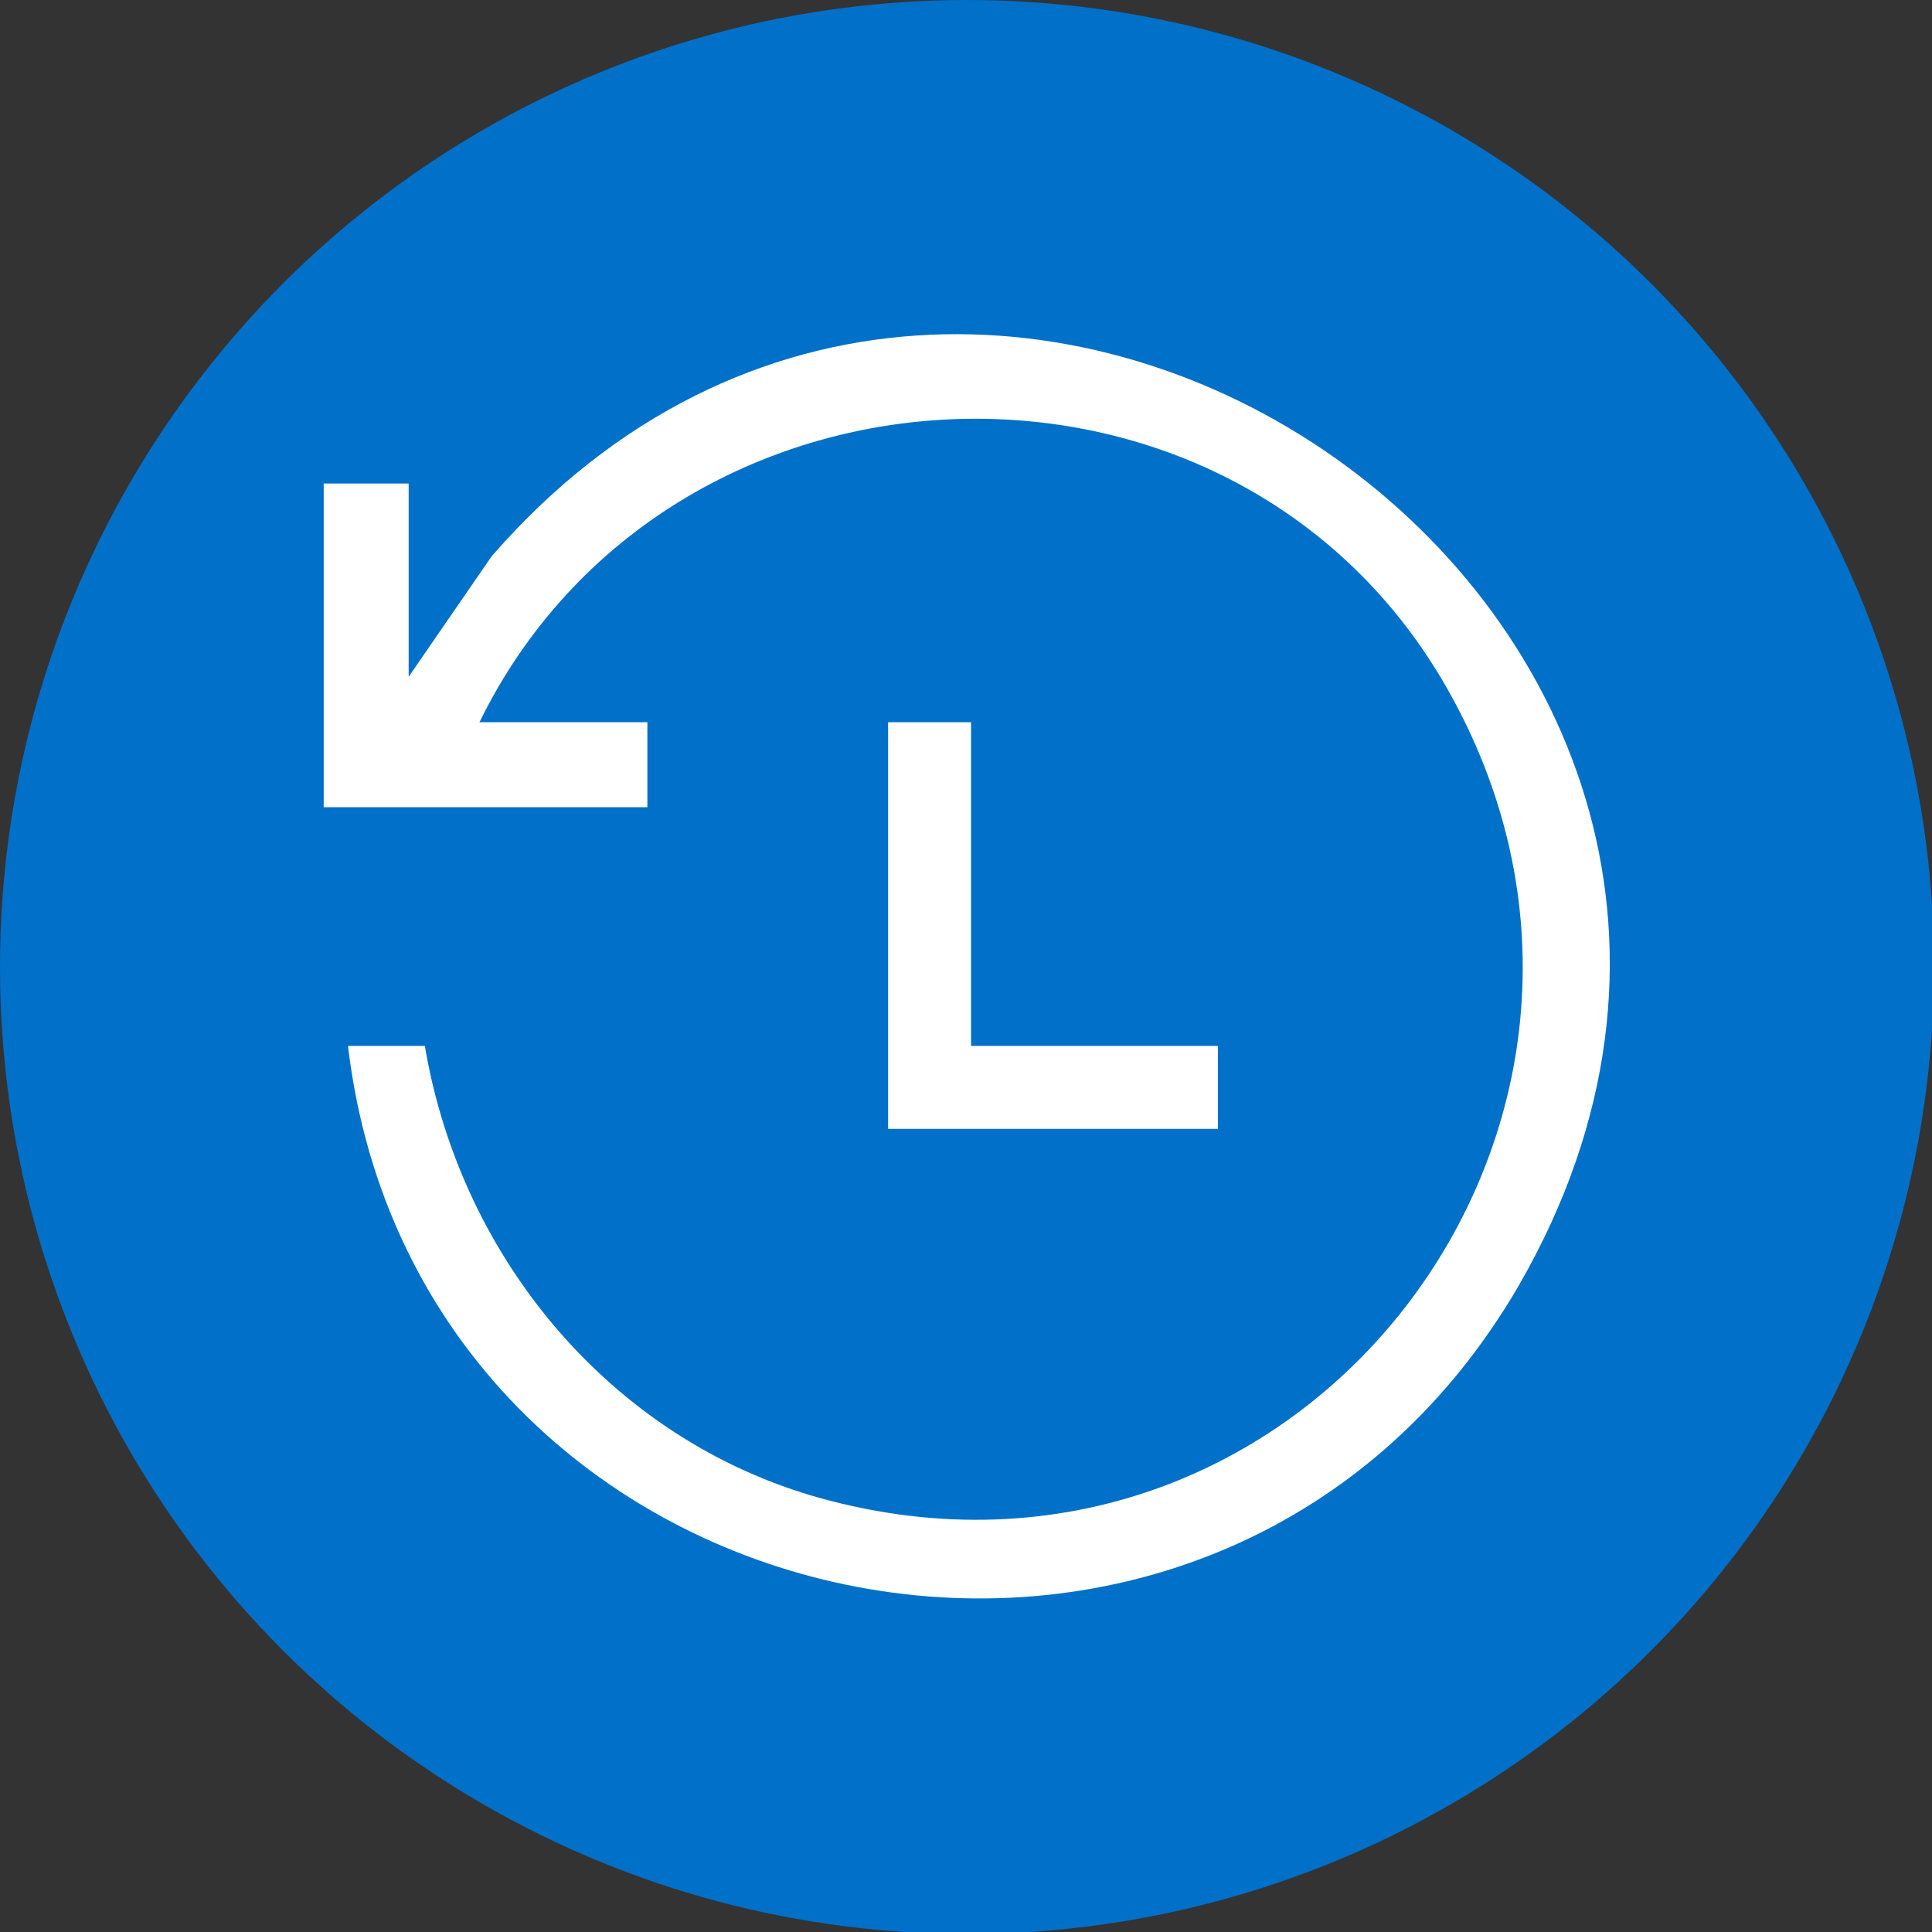
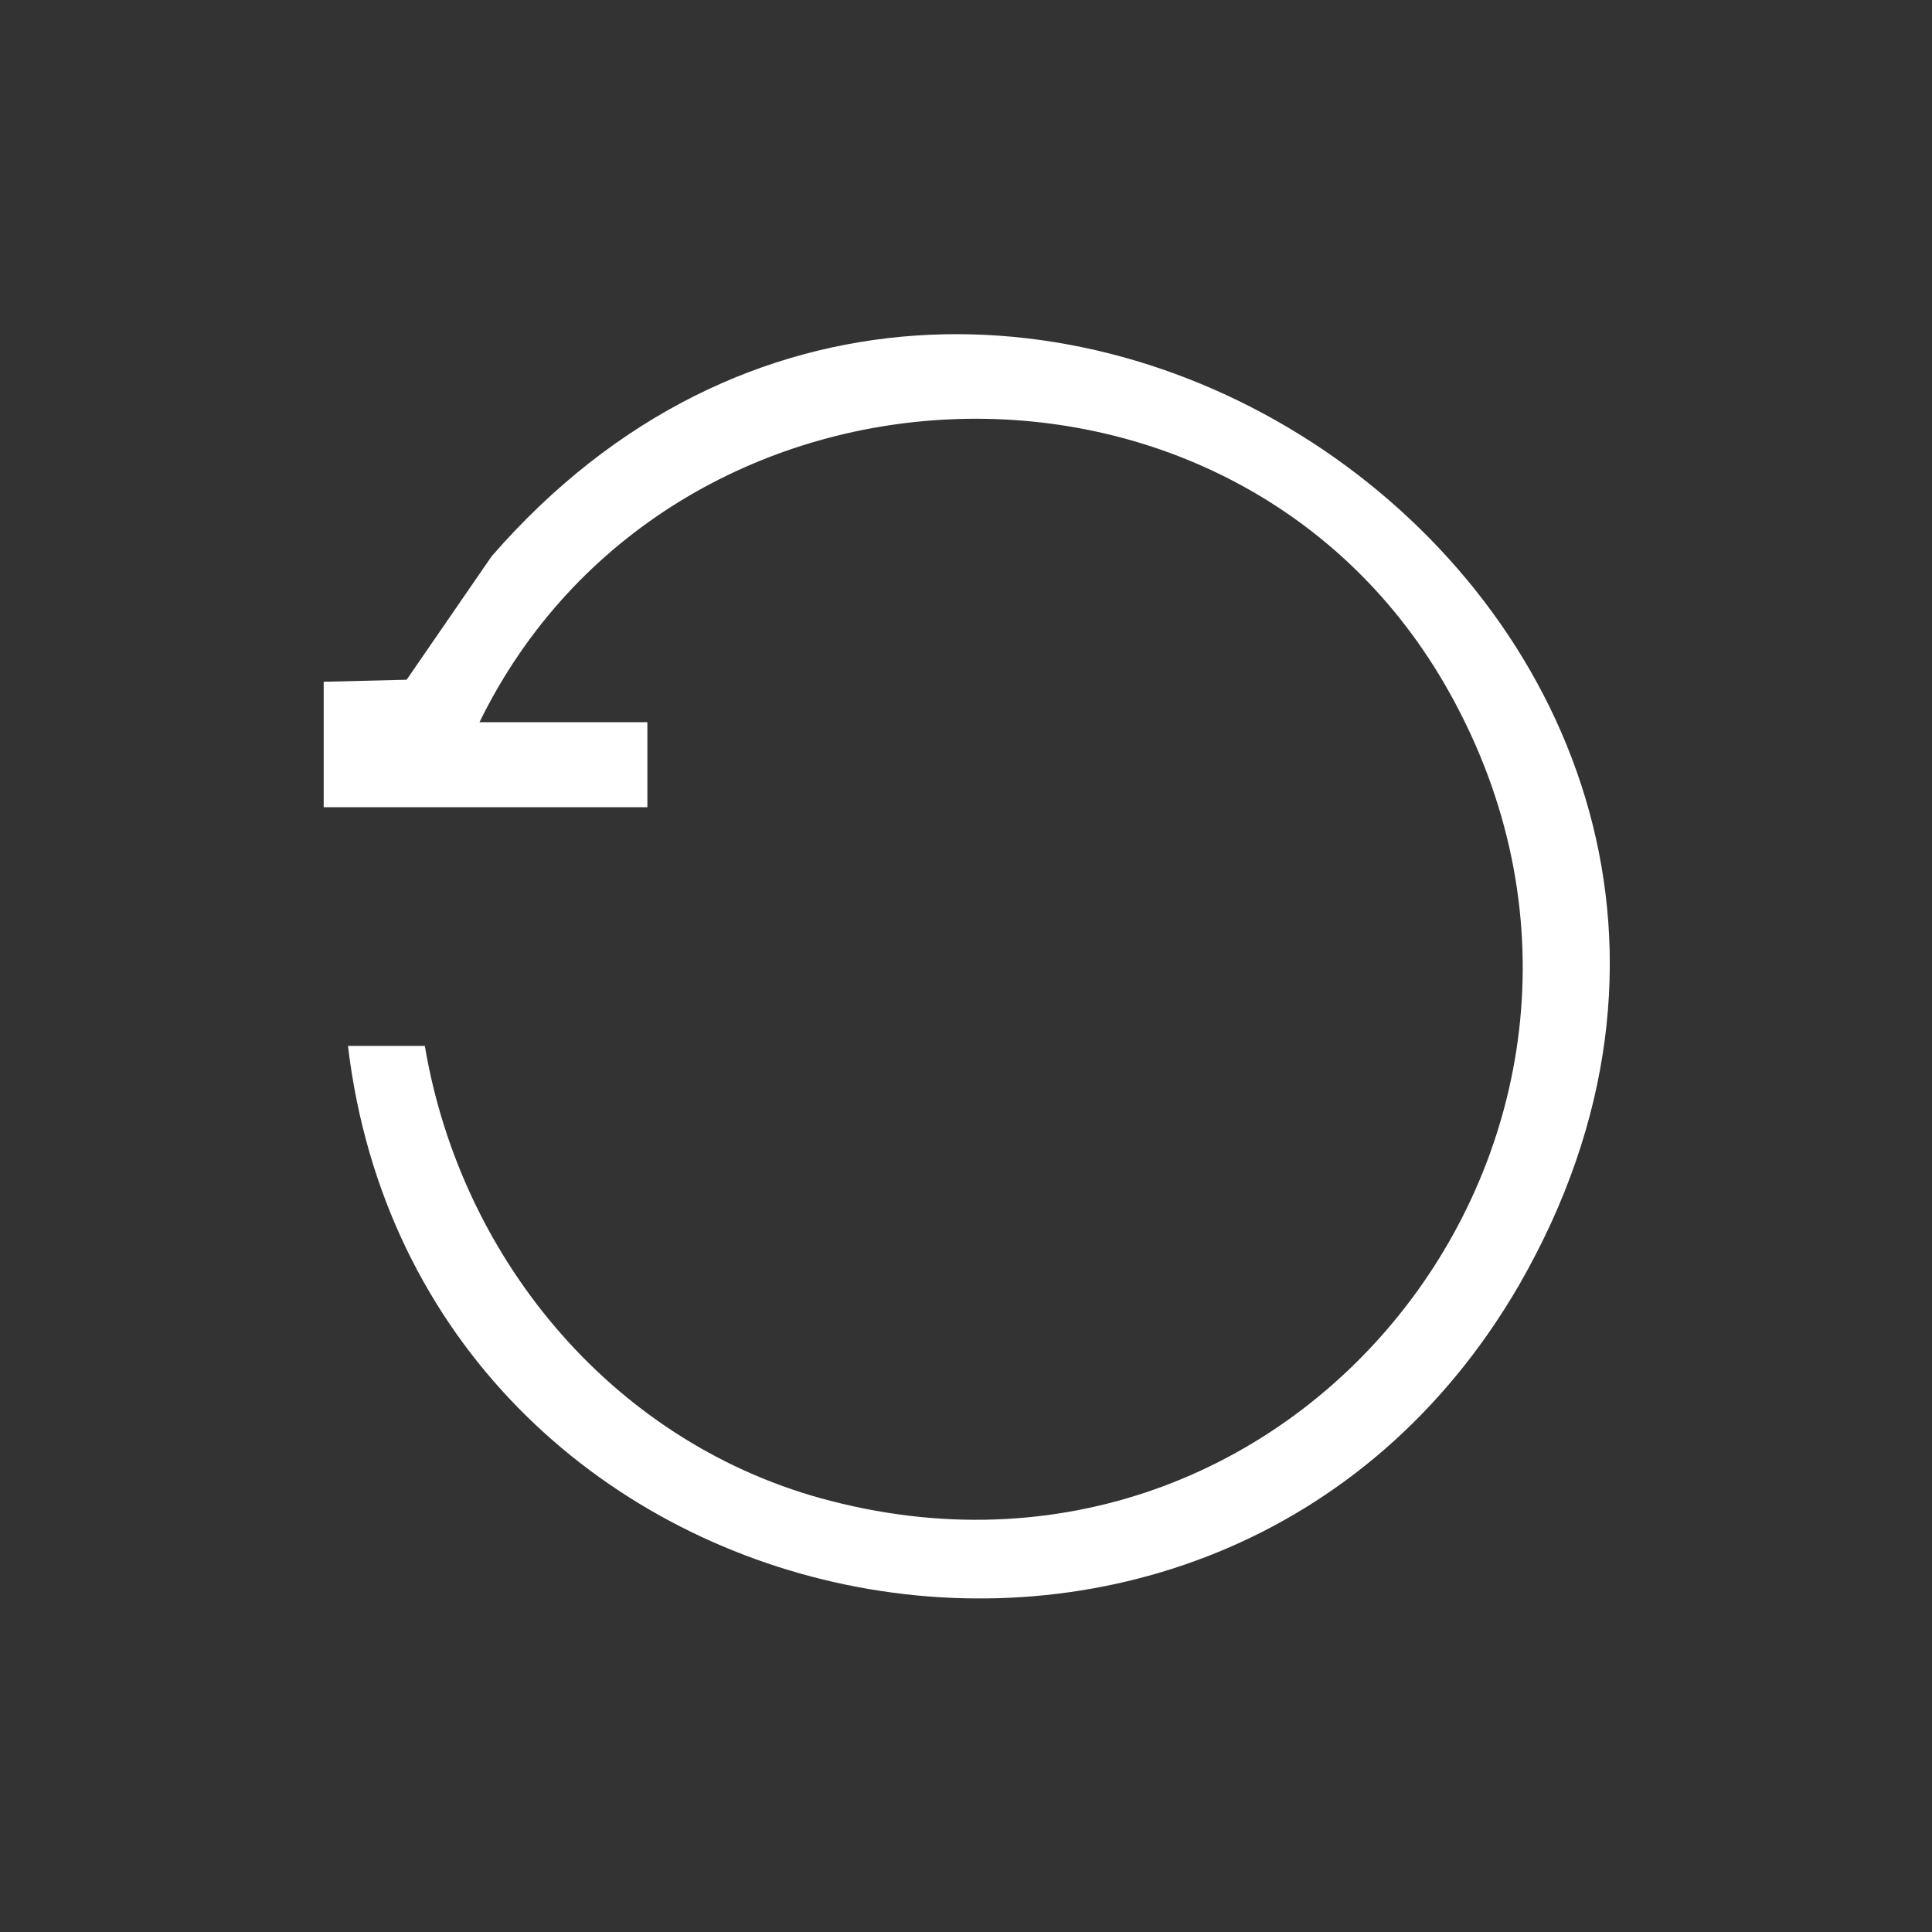
<svg xmlns="http://www.w3.org/2000/svg" viewBox="0 0 9.55 9.55" version="1.1" id="Layer_1">
  <rect x="0" y="0" width="9.55" height="9.55" fill="#333333" stroke="none" />
  <defs>
    <style>
      .st0 {
        fill: #fff;
      }

      .st1 {
        fill: #0070c9;
      }
    </style>
  </defs>
-   <circle r="4.78" cy="4.78" cx="4.78" class="st1" />
  <g id="m6igjP.tif">
    <g>
-       <path d="M2.01,3.36l.42-.61c2.46-2.83,6.96.33,5.08,3.6-1.5,2.59-5.44,1.76-5.79-1.18h.38c.18,1.07.95,1.98,2.01,2.25,2.37.61,4.26-1.92,3.03-4.04-1.07-1.84-3.84-1.71-4.77.19h.83v.42h-1.6v-1.6h.42v.98Z" class="st0" />
-       <polygon points="4.8 3.57 4.8 5.17 6.02 5.17 6.02 5.58 4.39 5.58 4.39 3.57 4.8 3.57" class="st0" />
+       <path d="M2.01,3.36l.42-.61c2.46-2.83,6.96.33,5.08,3.6-1.5,2.59-5.44,1.76-5.79-1.18h.38c.18,1.07.95,1.98,2.01,2.25,2.37.61,4.26-1.92,3.03-4.04-1.07-1.84-3.84-1.71-4.77.19h.83v.42h-1.6v-1.6v.98Z" class="st0" />
    </g>
  </g>
</svg>